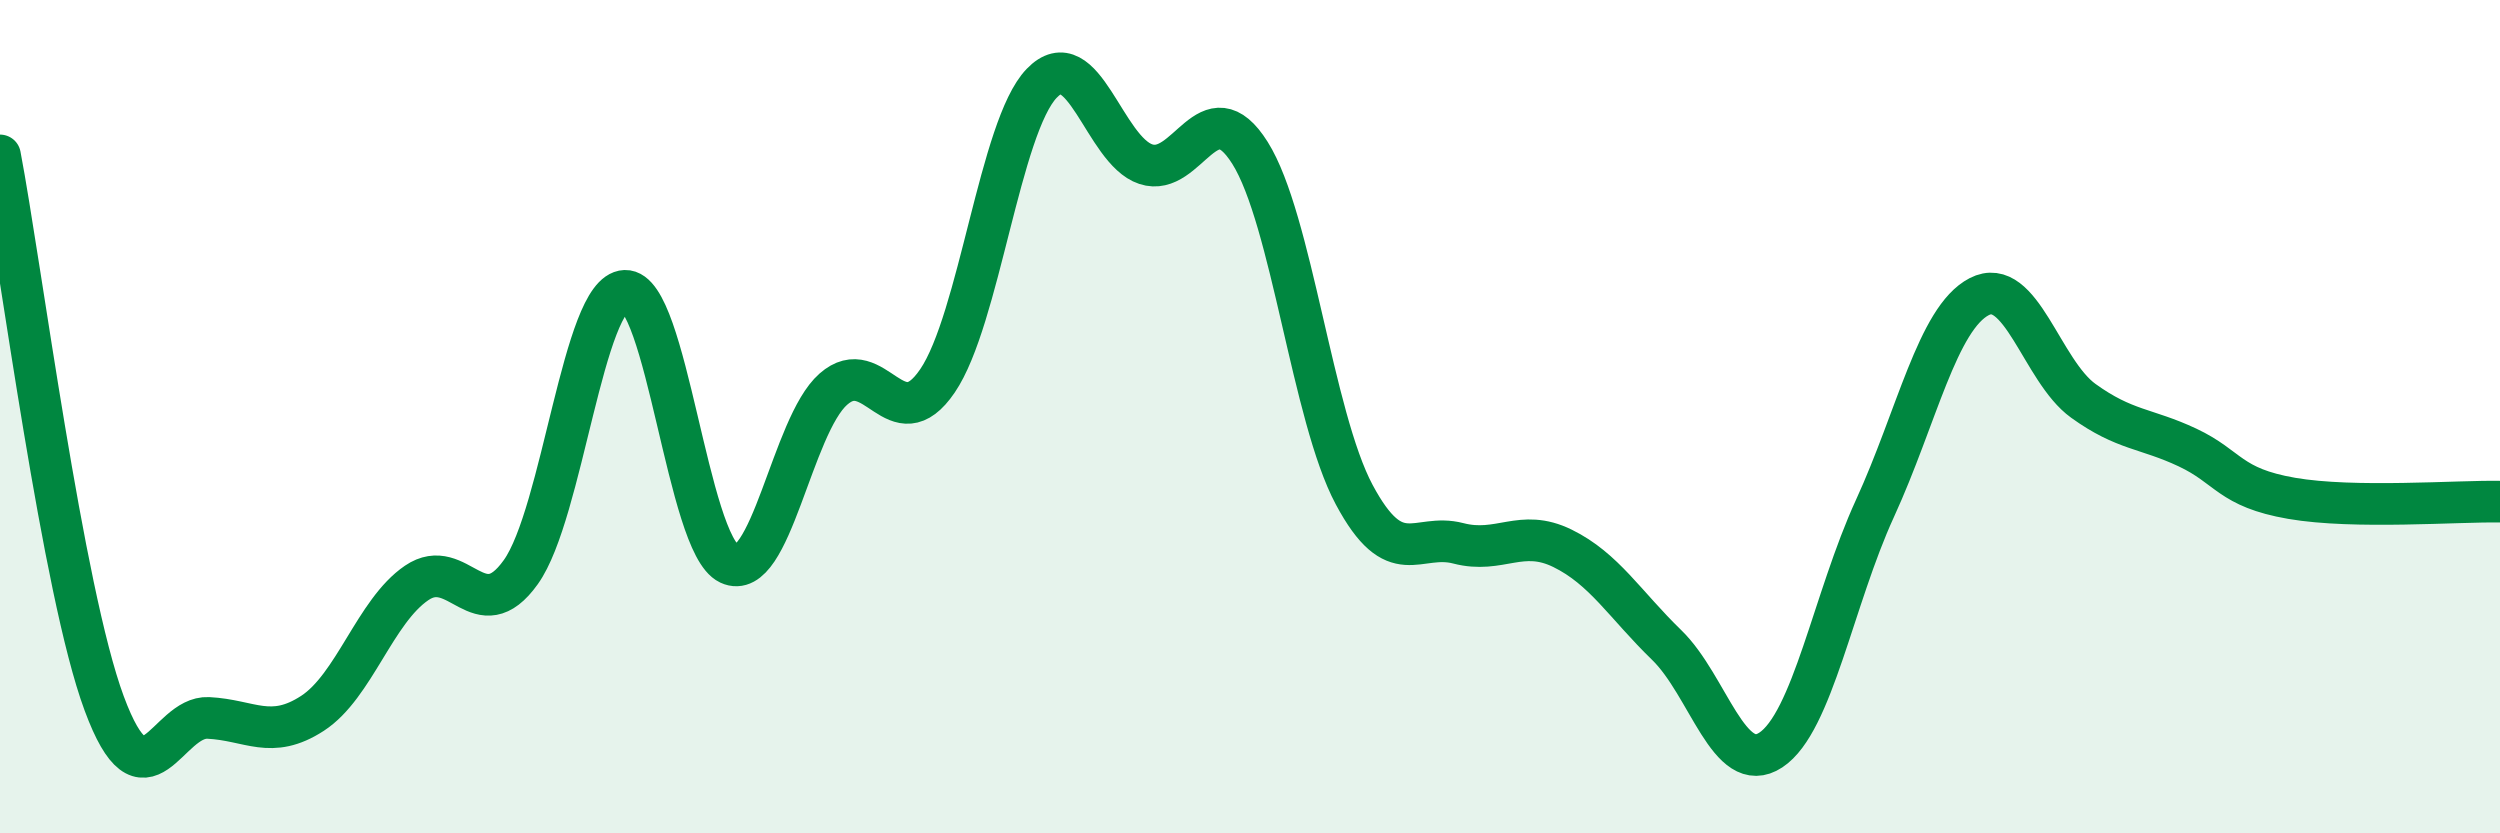
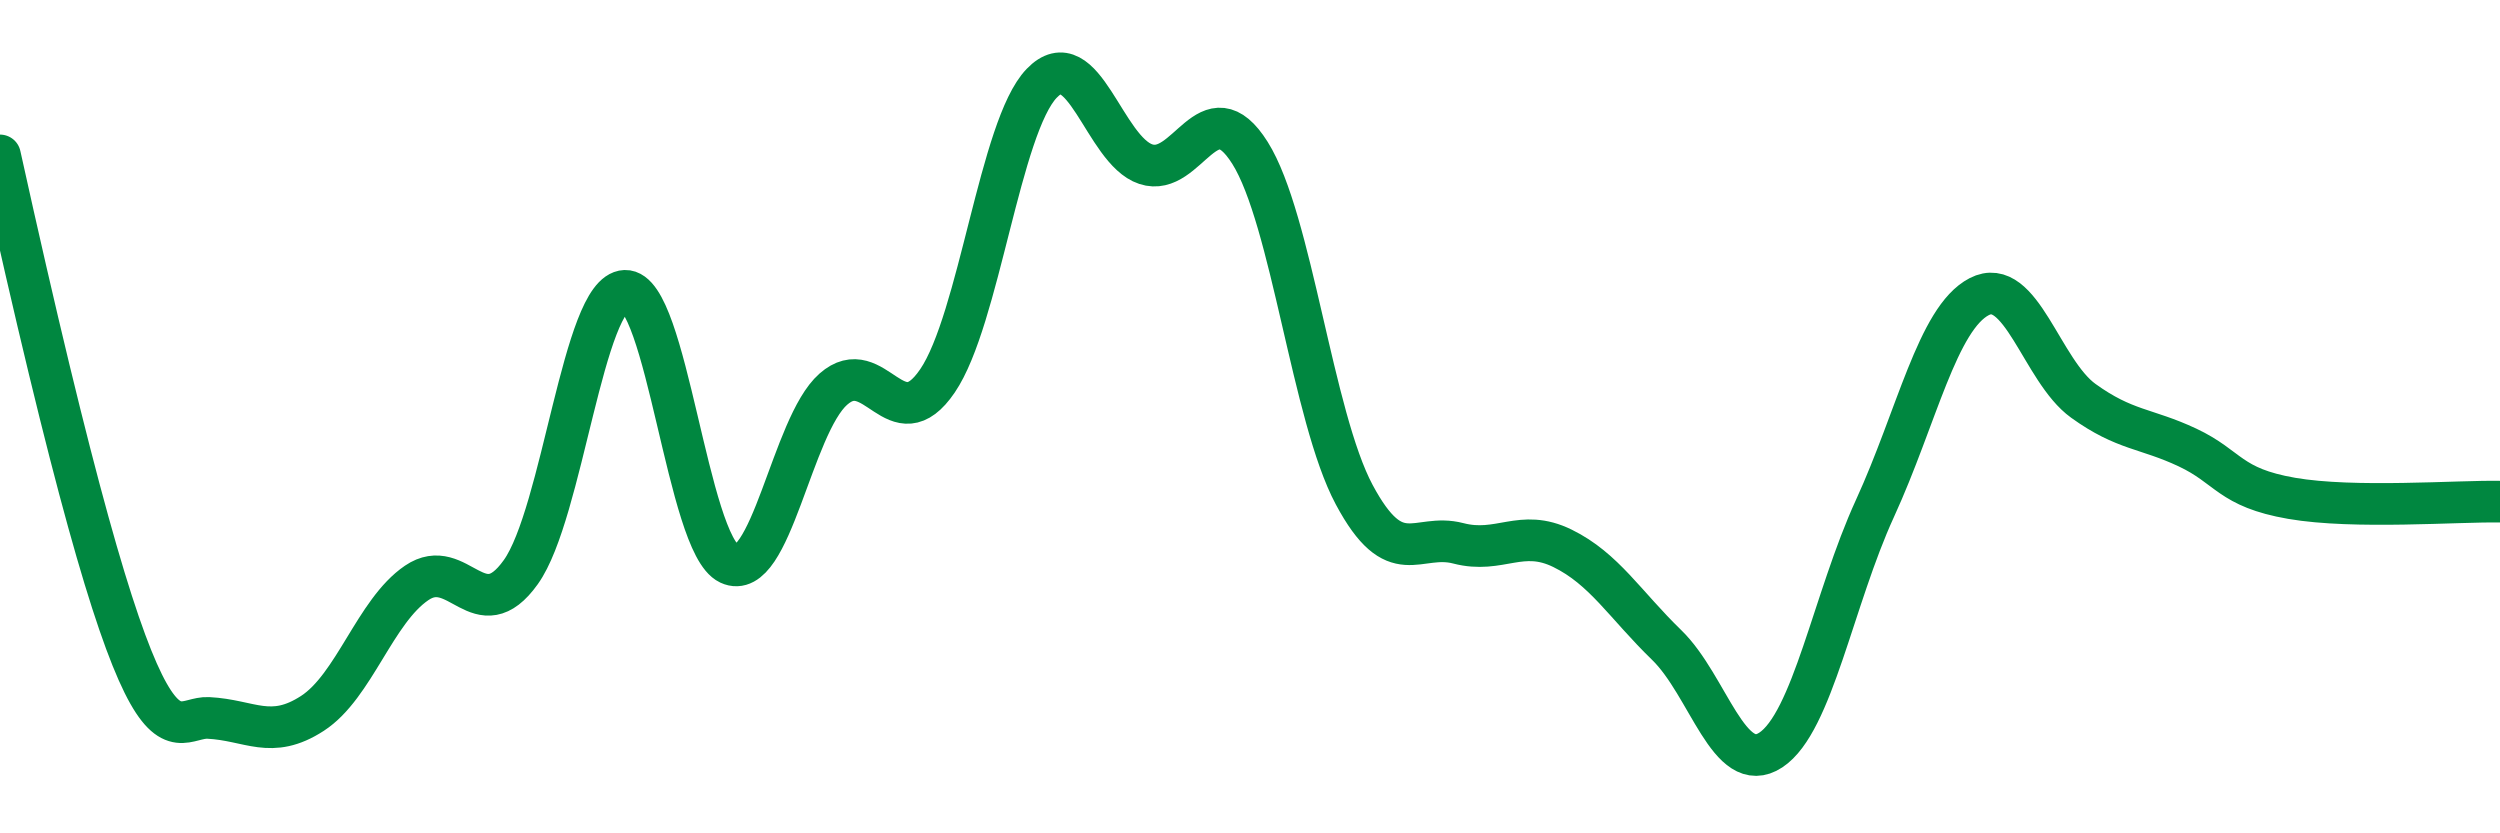
<svg xmlns="http://www.w3.org/2000/svg" width="60" height="20" viewBox="0 0 60 20">
-   <path d="M 0,3.73 C 0.5,6.36 1.5,14.18 2.5,16.88 C 3.5,19.58 4,17.18 5,17.23 C 6,17.28 6.5,17.77 7.5,17.12 C 8.5,16.47 9,14.67 10,13.99 C 11,13.31 11.5,15.13 12.5,13.73 C 13.5,12.33 14,7.02 15,6.98 C 16,6.94 16.5,13.06 17.5,13.53 C 18.5,14 19,10.22 20,9.34 C 21,8.46 21.5,10.61 22.5,9.14 C 23.5,7.67 24,3.04 25,2 C 26,0.96 26.5,3.61 27.5,3.94 C 28.5,4.27 29,2.08 30,3.67 C 31,5.26 31.5,10 32.5,11.87 C 33.5,13.74 34,12.78 35,13.04 C 36,13.3 36.5,12.67 37.5,13.16 C 38.5,13.65 39,14.51 40,15.48 C 41,16.45 41.5,18.66 42.5,18 C 43.5,17.34 44,14.38 45,12.2 C 46,10.02 46.5,7.64 47.5,7.12 C 48.5,6.6 49,8.9 50,9.62 C 51,10.34 51.5,10.27 52.5,10.74 C 53.5,11.21 53.5,11.7 55,11.96 C 56.5,12.22 59,12.02 60,12.04L60 20L0 20Z" fill="#008740" opacity="0.1" stroke-linecap="round" stroke-linejoin="round" />
-   <path d="M 0,3.73 C 0.5,6.36 1.5,14.18 2.5,16.88 C 3.5,19.58 4,17.18 5,17.23 C 6,17.28 6.5,17.77 7.5,17.12 C 8.5,16.47 9,14.67 10,13.99 C 11,13.31 11.5,15.13 12.5,13.73 C 13.5,12.33 14,7.02 15,6.98 C 16,6.94 16.5,13.06 17.5,13.53 C 18.5,14 19,10.22 20,9.34 C 21,8.46 21.5,10.61 22.5,9.14 C 23.5,7.67 24,3.04 25,2 C 26,0.96 26.5,3.61 27.5,3.94 C 28.5,4.27 29,2.08 30,3.67 C 31,5.26 31.5,10 32.5,11.87 C 33.5,13.74 34,12.78 35,13.04 C 36,13.3 36.5,12.67 37.5,13.16 C 38.5,13.65 39,14.51 40,15.48 C 41,16.45 41.5,18.66 42.5,18 C 43.5,17.34 44,14.38 45,12.2 C 46,10.02 46.5,7.64 47.5,7.12 C 48.5,6.6 49,8.9 50,9.62 C 51,10.34 51.5,10.27 52.5,10.74 C 53.5,11.21 53.5,11.7 55,11.96 C 56.5,12.22 59,12.02 60,12.04" stroke="#008740" stroke-width="1" fill="none" stroke-linecap="round" stroke-linejoin="round" />
+   <path d="M 0,3.73 C 3.5,19.58 4,17.18 5,17.23 C 6,17.28 6.5,17.77 7.5,17.12 C 8.5,16.47 9,14.67 10,13.99 C 11,13.31 11.5,15.13 12.5,13.73 C 13.5,12.33 14,7.02 15,6.98 C 16,6.94 16.5,13.06 17.5,13.53 C 18.5,14 19,10.22 20,9.34 C 21,8.46 21.5,10.61 22.5,9.14 C 23.5,7.67 24,3.04 25,2 C 26,0.96 26.5,3.61 27.5,3.94 C 28.5,4.27 29,2.08 30,3.67 C 31,5.26 31.5,10 32.5,11.87 C 33.5,13.74 34,12.78 35,13.04 C 36,13.3 36.5,12.67 37.5,13.16 C 38.5,13.65 39,14.51 40,15.48 C 41,16.45 41.5,18.66 42.5,18 C 43.5,17.34 44,14.38 45,12.2 C 46,10.02 46.5,7.64 47.5,7.12 C 48.5,6.6 49,8.9 50,9.62 C 51,10.34 51.5,10.27 52.5,10.74 C 53.5,11.21 53.5,11.7 55,11.96 C 56.5,12.22 59,12.02 60,12.04" stroke="#008740" stroke-width="1" fill="none" stroke-linecap="round" stroke-linejoin="round" />
</svg>